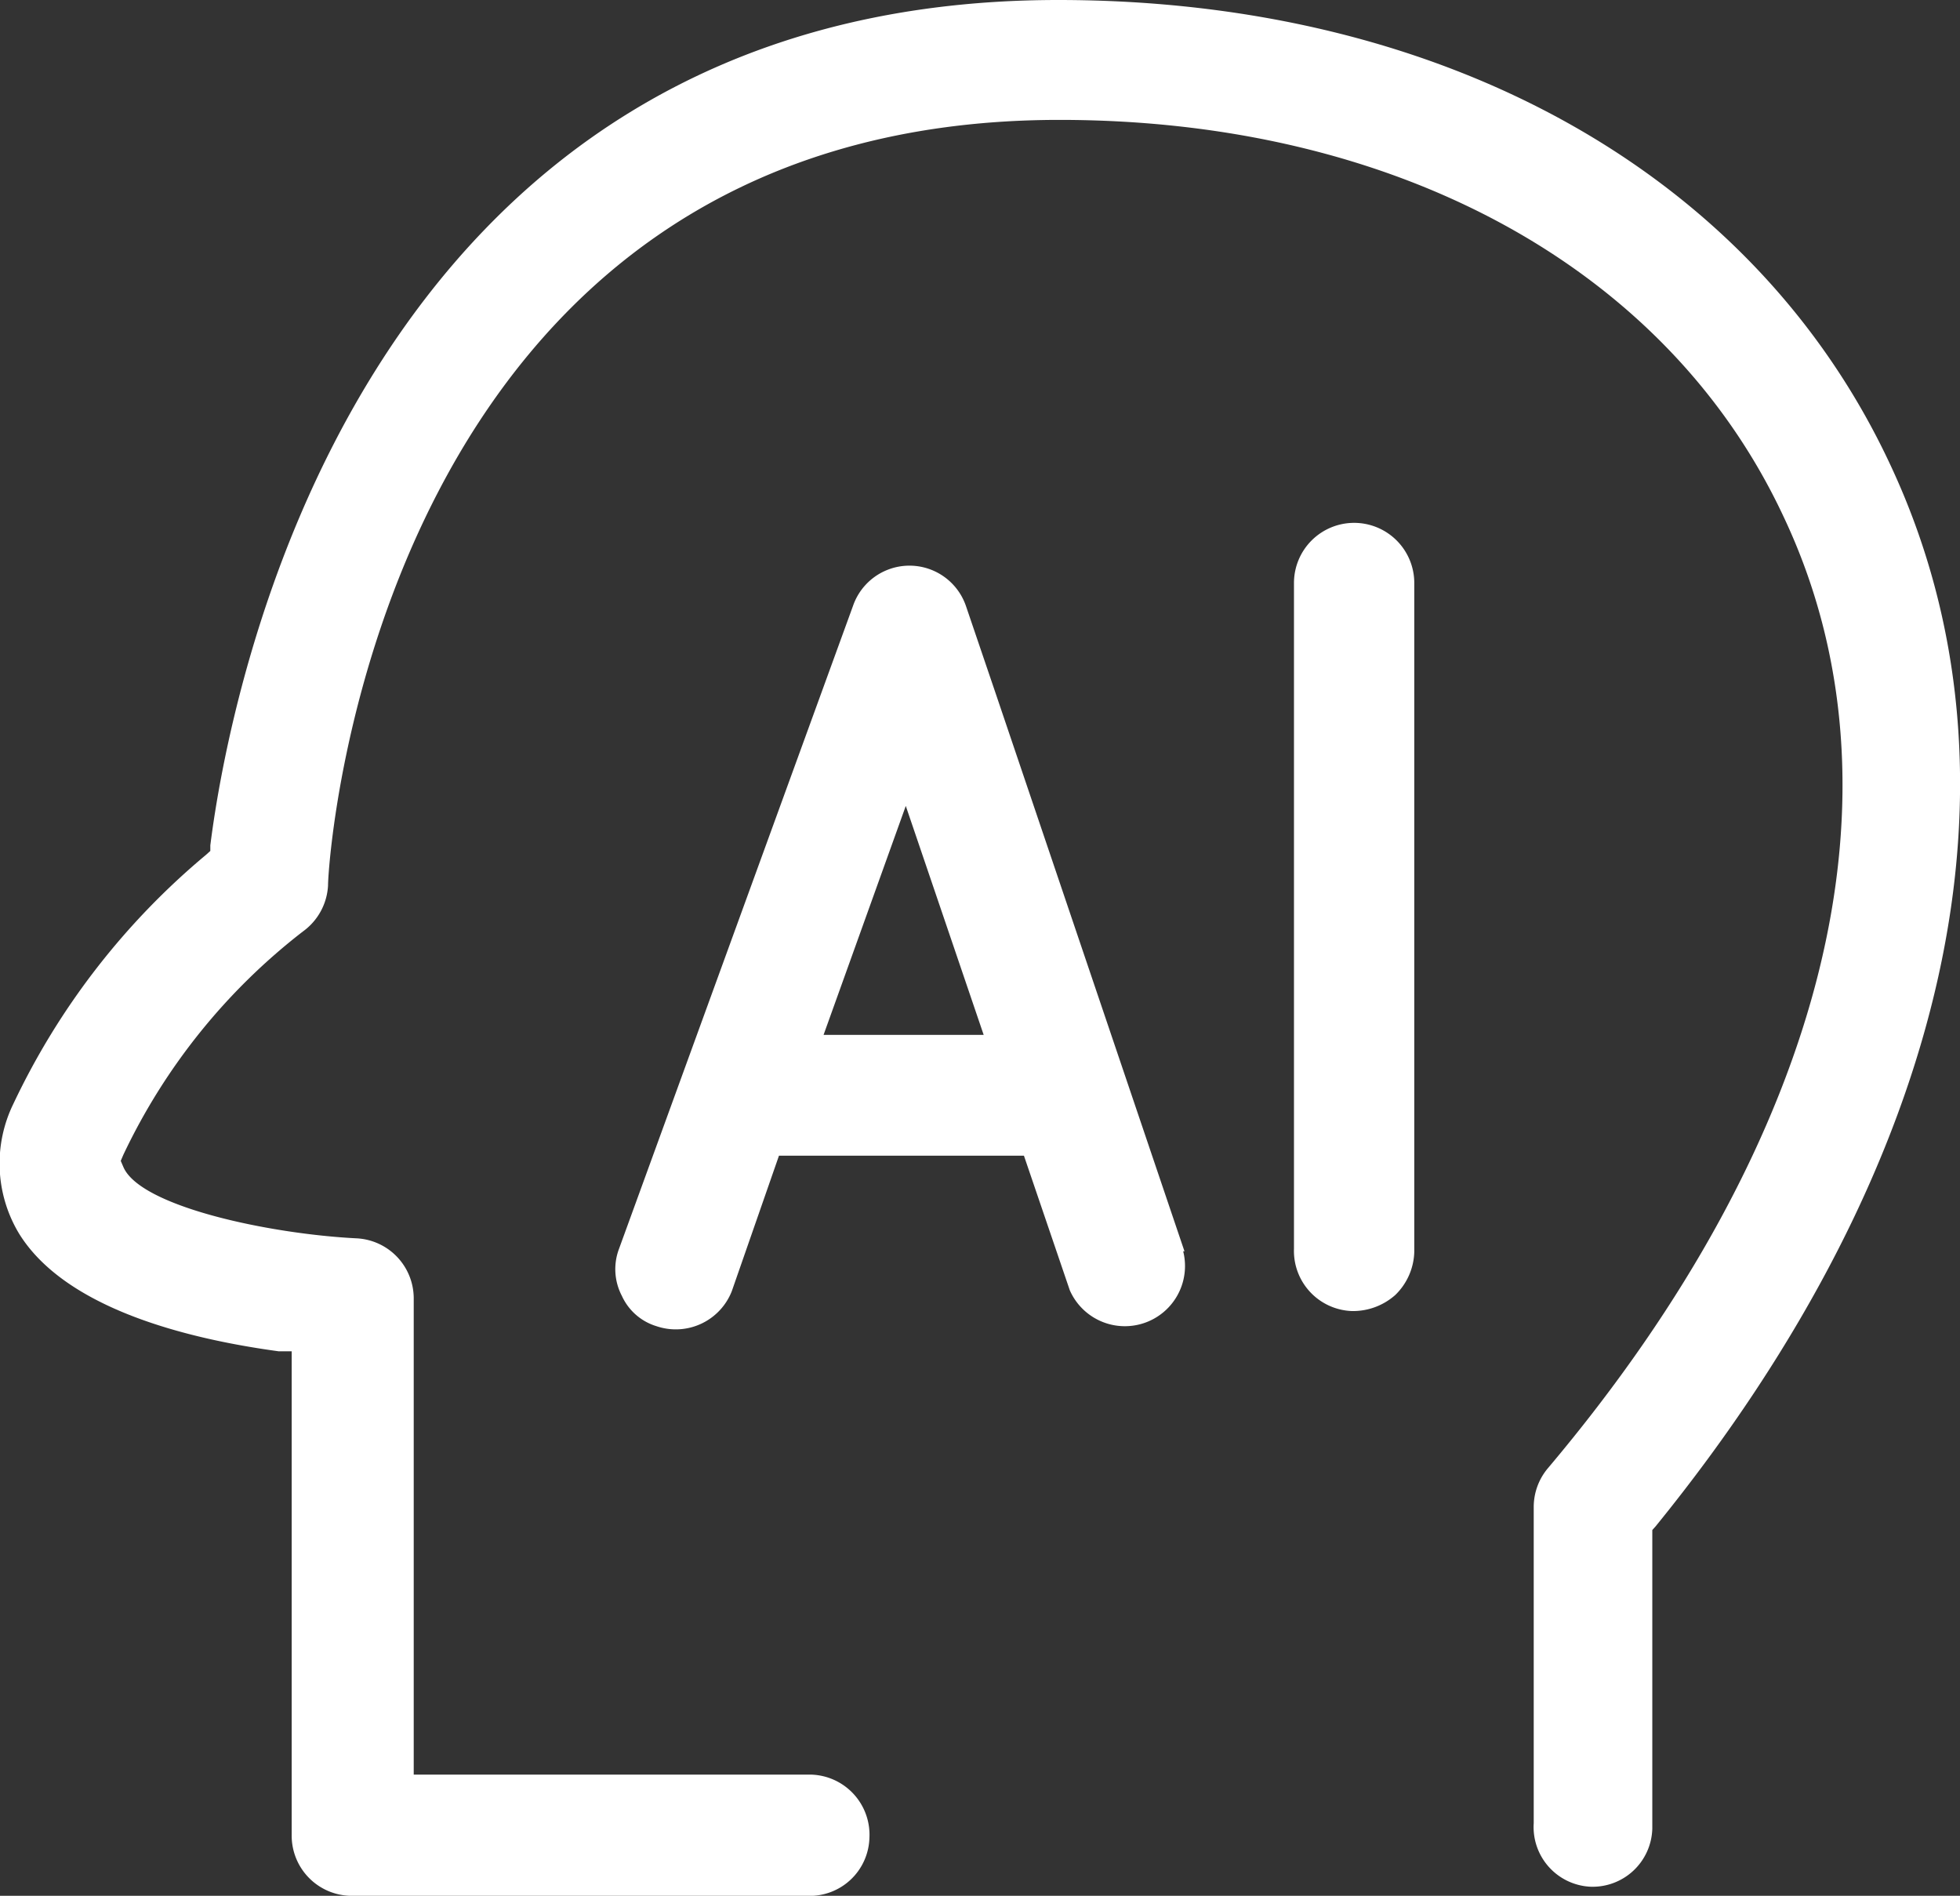
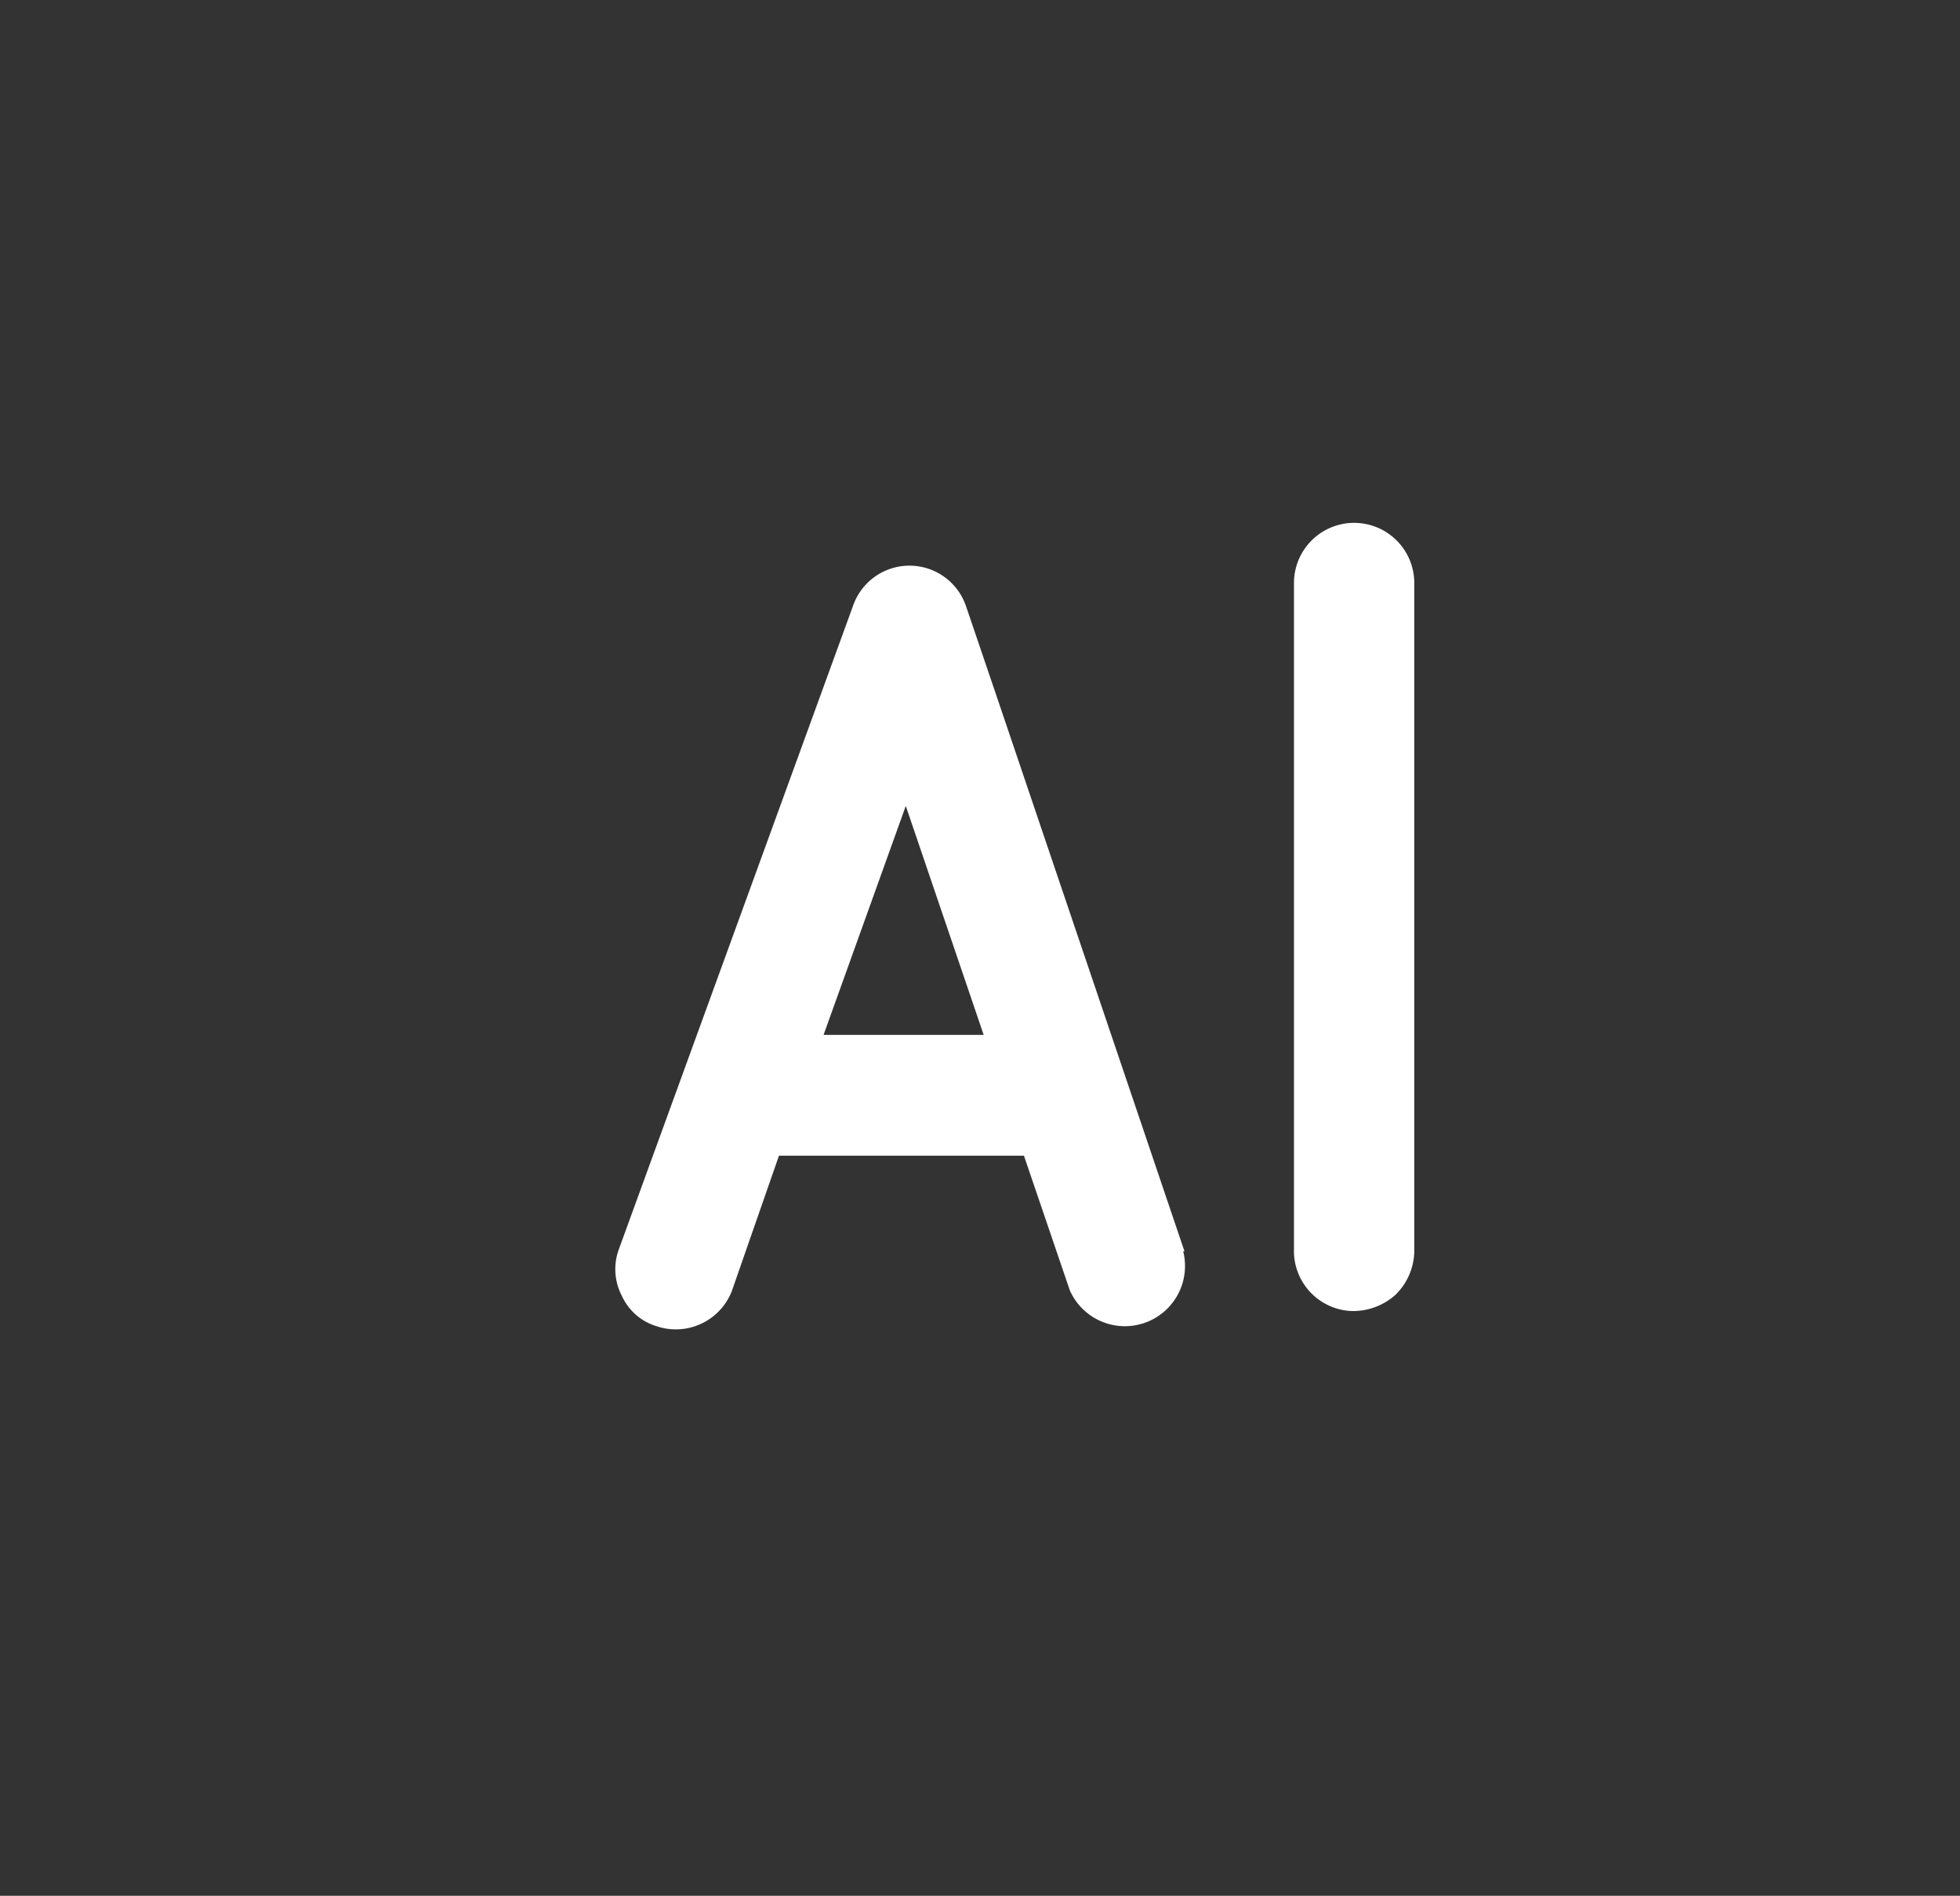
<svg xmlns="http://www.w3.org/2000/svg" id="图层_1" data-name="图层 1" viewBox="0 0 45.29 43.8">
  <rect x="0" y="0" width="45.29" height="43.8" fill="#333333" stroke="none" />
  <defs>
    <style>.cls-1{fill:#fff;}</style>
  </defs>
  <title>sykcico03</title>
-   <path class="cls-1" d="M36.75,43.59a1.38,1.38,0,0,0,1.43-1.34v-6.9l.08-.09c6.81-8.38,8.79-17.31,5.43-24.5h0C40.55,4,33.36,0,24.45,0,8.12,0,5.27,16.27,4.86,19.53l0,.13-.1.09A16.88,16.88,0,0,0,.31,25.5a3.14,3.14,0,0,0,.13,3c1.07,1.73,3.87,2.43,6,2.72l.3,0V42.41A1.39,1.39,0,0,0,8.17,43.8H18.64a1.38,1.38,0,0,0,1.45-1.34A1.39,1.39,0,0,0,18.74,41H9.56V30a1.39,1.39,0,0,0-1.32-1.39c-2-.1-5-.73-5.39-1.65l-.06-.14.06-.14A14.19,14.19,0,0,1,7,21.52a1.4,1.4,0,0,0,.58-1.06c0-.72,1.18-17.69,16.9-17.69,7.8,0,14.05,3.43,16.73,9.16,3,6.33,1,14.36-5.45,22a1.39,1.39,0,0,0-.32.89v7.3A1.38,1.38,0,0,0,36.75,43.59Z" />
  <path class="cls-1" d="M32.68,13.47a1.39,1.39,0,0,0-1.39-1.39h0a1.39,1.39,0,0,0-1.39,1.39V28.85a1.39,1.39,0,0,0,1.34,1.44,1.47,1.47,0,0,0,1-.37,1.44,1.44,0,0,0,.44-1h0V13.47Z" />
  <path class="cls-1" d="M27.37,28.91,23,16h0l-.68-2a1.38,1.38,0,0,0-2.61,0L14.29,28.89a1.33,1.33,0,0,0,.08,1.05,1.29,1.29,0,0,0,.8.7,1.39,1.39,0,0,0,1.74-.81L18,26.7h5.66l1.06,3.11a1.39,1.39,0,0,0,2.62-.9Zm-8.34-5,1.9-5.29,1.8,5.29Z" />
</svg>